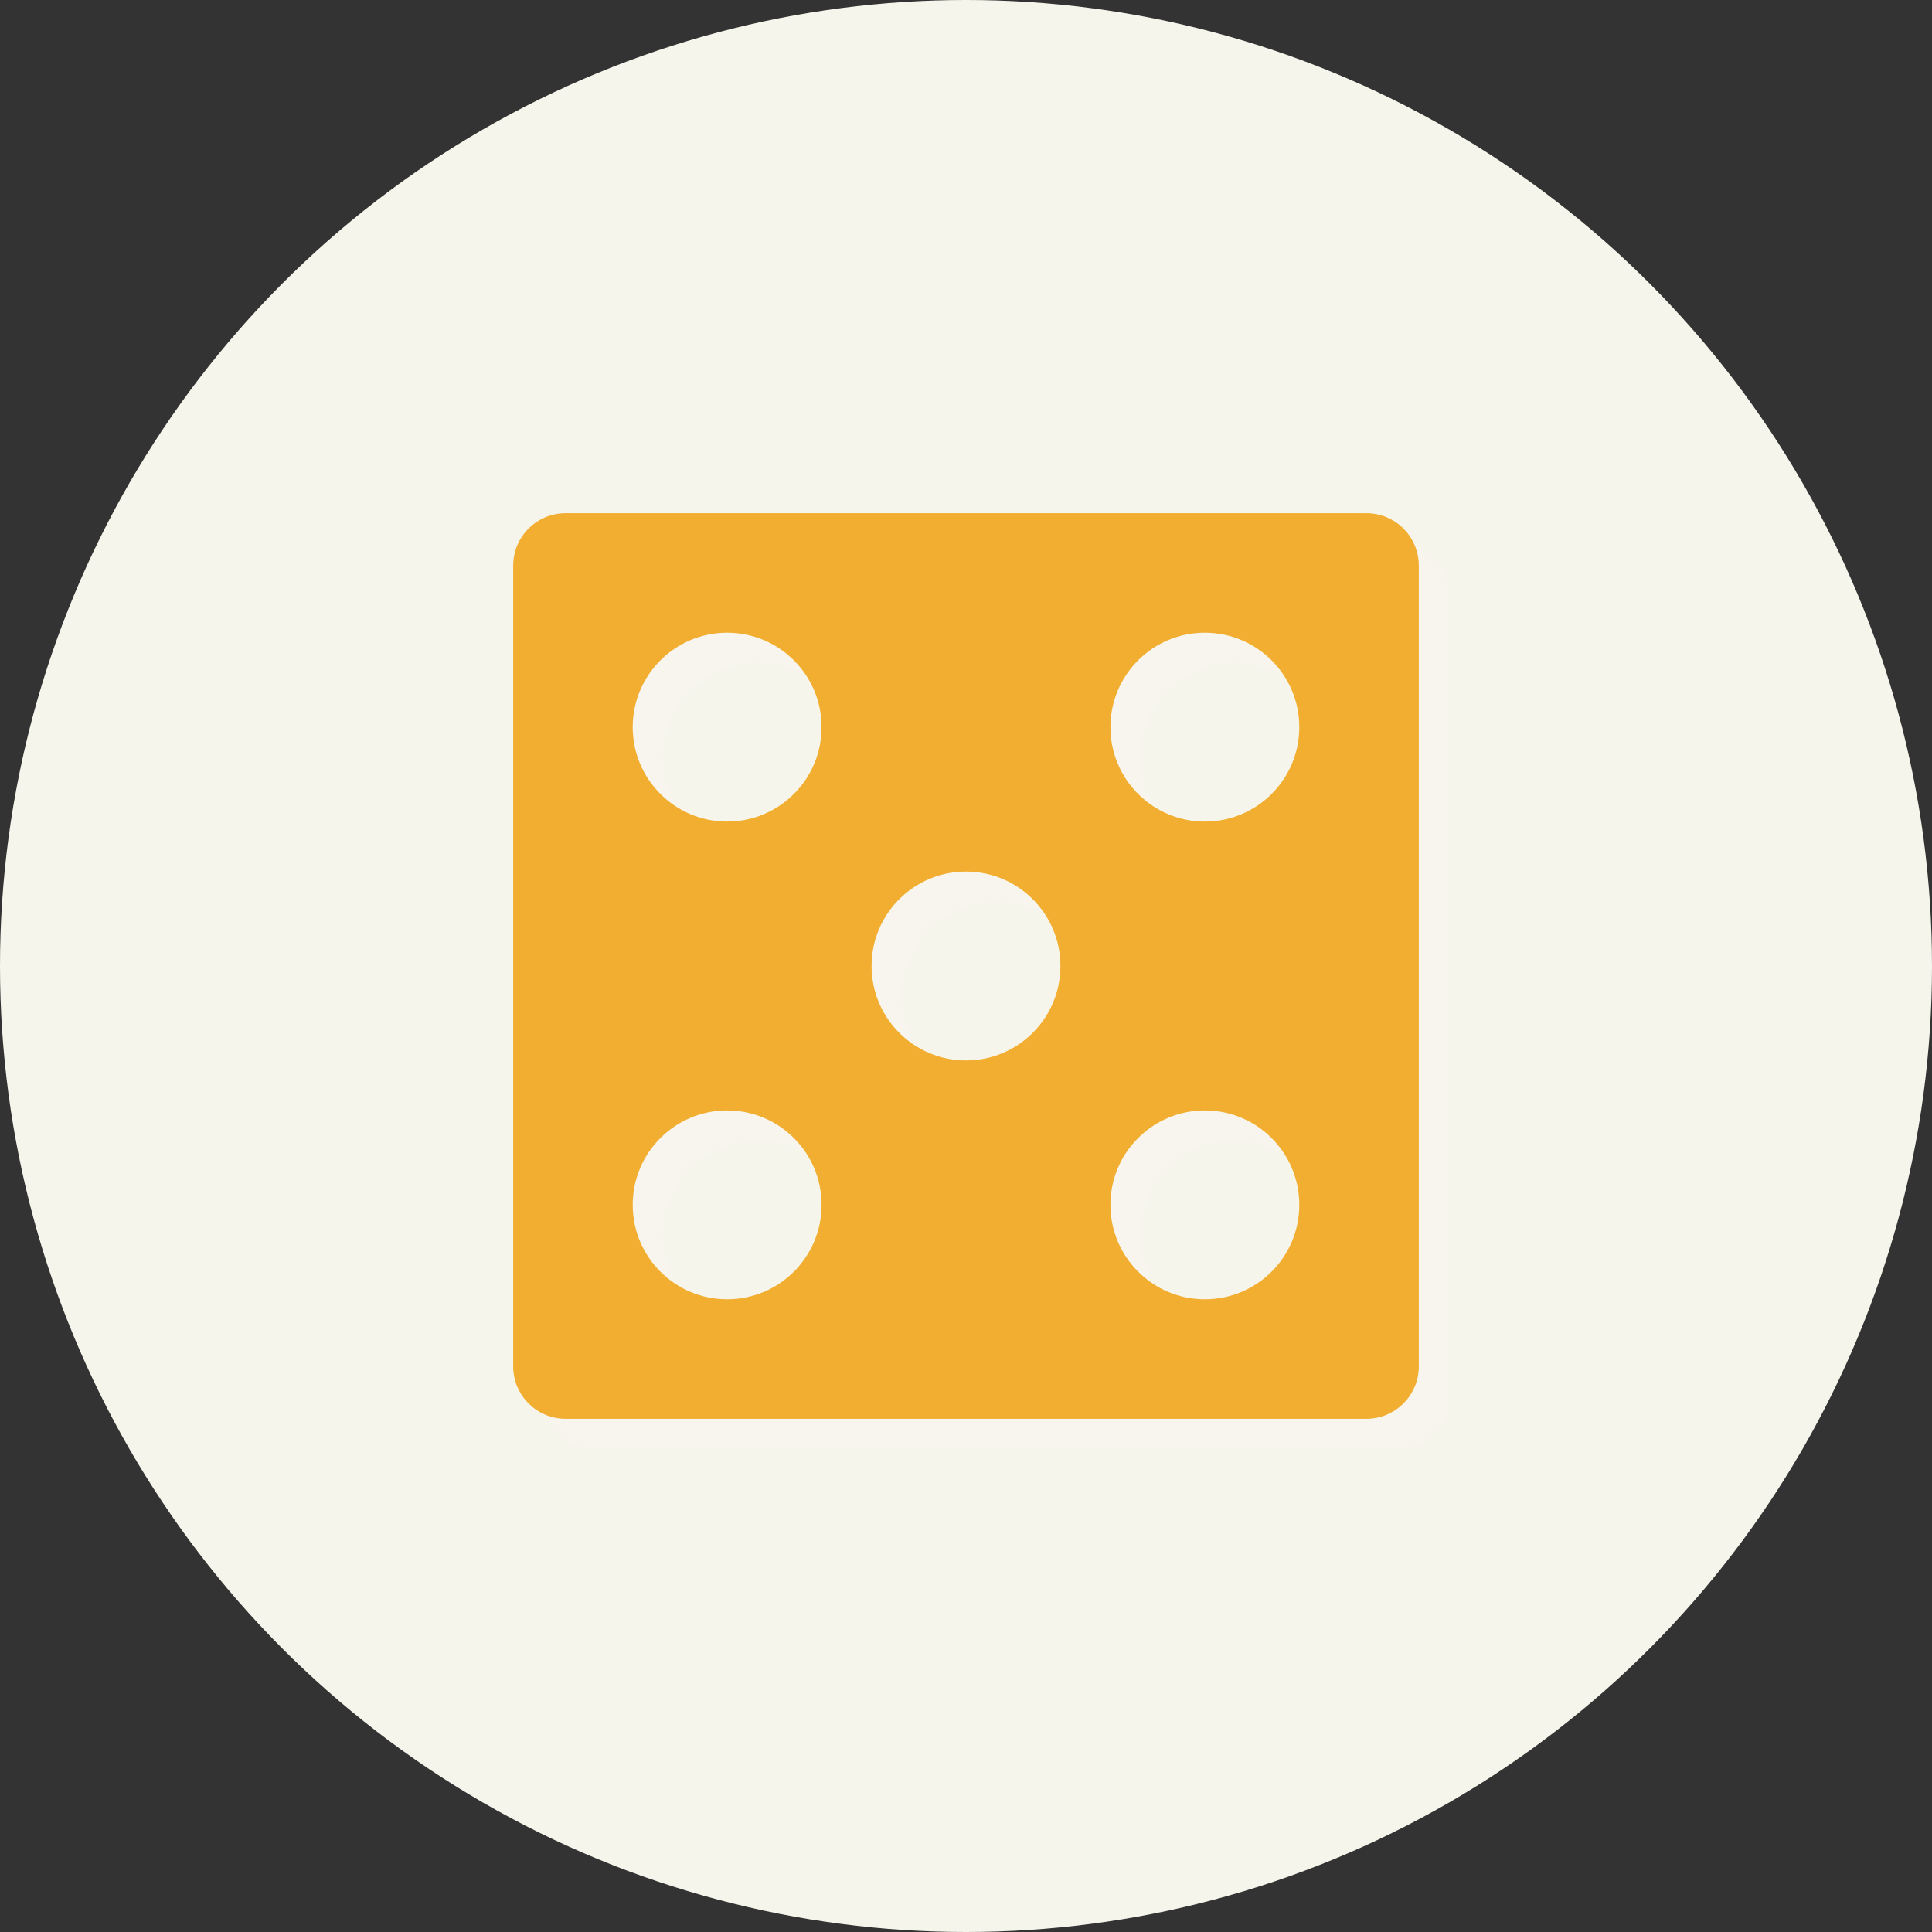
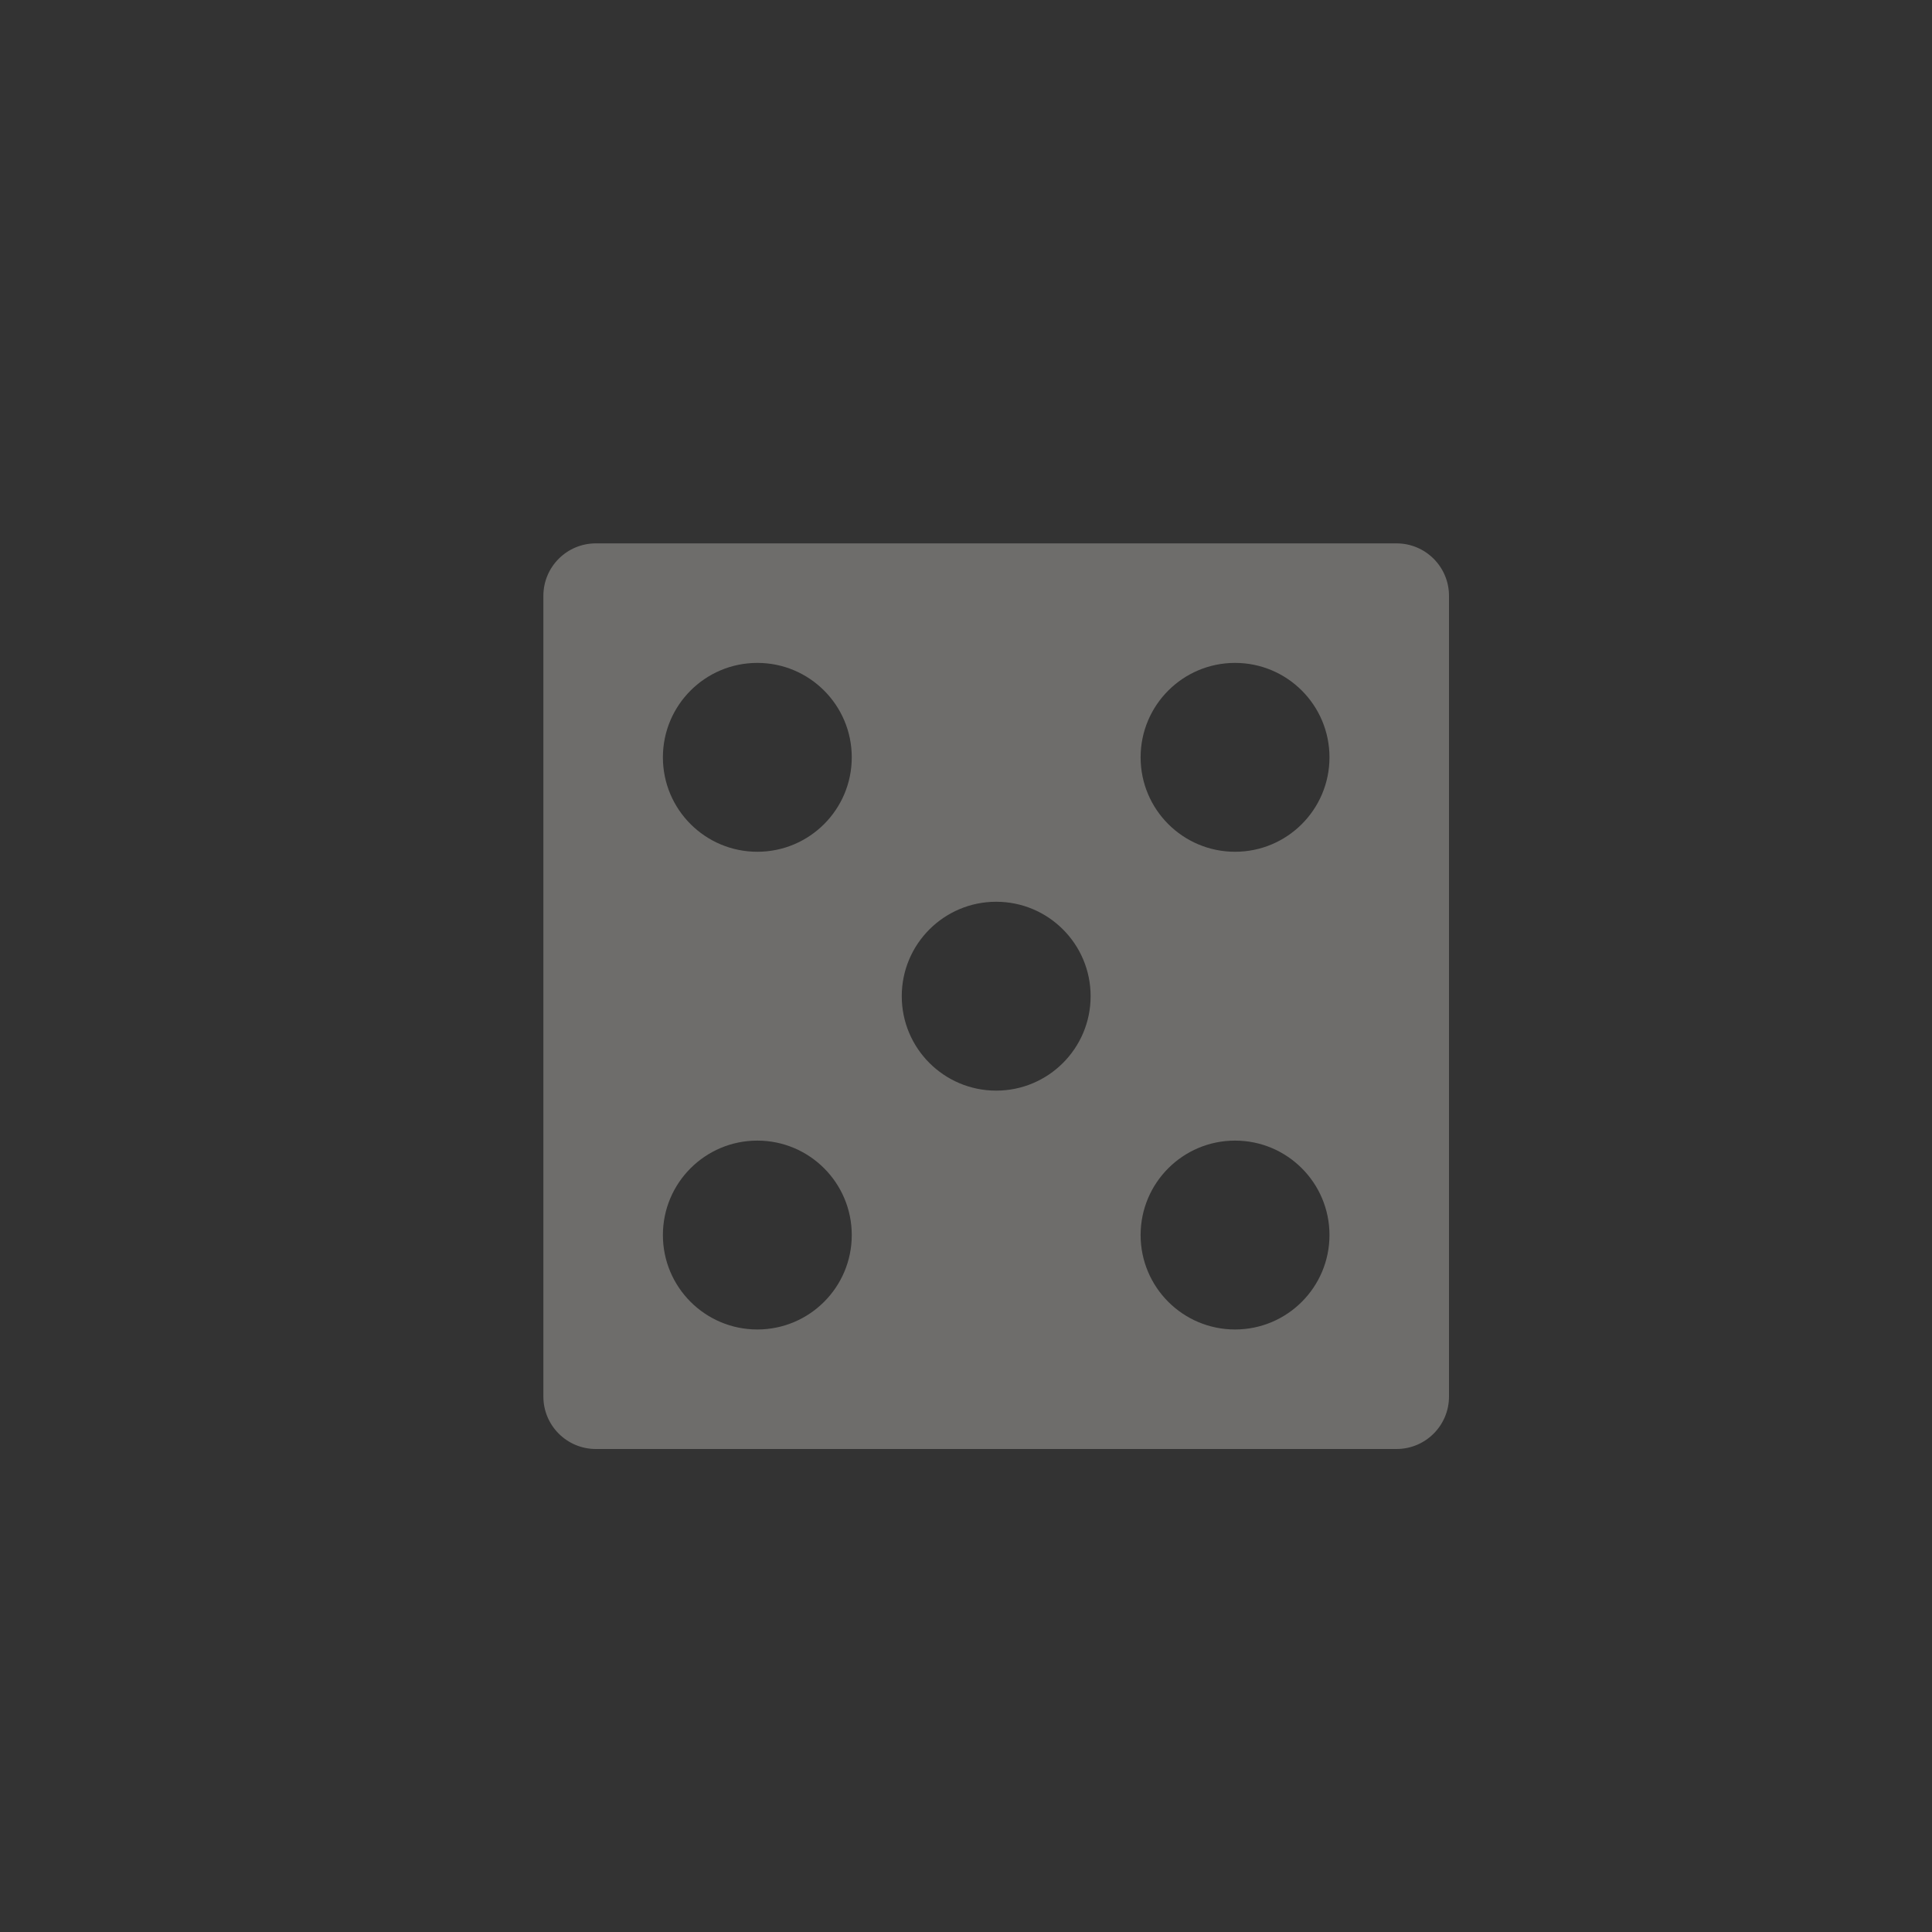
<svg xmlns="http://www.w3.org/2000/svg" enable-background="new 0 0 512 512" id="Layer_1" version="1.1" viewBox="0 0 512 512" xml:space="preserve">
  <rect x="0" y="0" width="512" height="512" fill="#333333" stroke="none" />
  <g>
    <g>
      <linearGradient gradientUnits="userSpaceOnUse" id="SVGID_1_" x1="0" x2="512" y1="256" y2="256">
        <stop offset="0" stop-opacity="1" stop-color="#f6f5ec" original-stop-color="#95a5a6" />
        <stop offset="1" stop-opacity="1" stop-color="#f6f5ec" original-stop-color="#7f8c8d" />
      </linearGradient>
-       <circle cx="256" cy="256" fill="url(#SVGID_1_)" r="256" />
      <linearGradient gradientUnits="userSpaceOnUse" id="SVGID_2_" x1="42.667" x2="469.333" y1="256.001" y2="256.001">
        <stop offset="0" stop-opacity="1" stop-color="#f6f5ec" original-stop-color="#7f8c8d" />
        <stop offset="1" stop-opacity="1" stop-color="#f6f5ec" original-stop-color="#95a5a6" />
      </linearGradient>
-       <path d="M256,469.334c-117.631,0-213.333-95.702-213.333-213.333    S138.369,42.667,256,42.667c117.636,0,213.333,95.702,213.333,213.333    S373.636,469.334,256,469.334z" fill="url(#SVGID_2_)" />
    </g>
    <path d="M370.099,144H157.902c-7.678,0-13.902,6.224-13.902,13.902v212.196   c0,7.678,6.224,13.901,13.902,13.901h212.196C377.776,384,384,377.777,384,370.099V157.902   C384,150.224,377.776,144,370.099,144z M200.701,352.325   c-13.822,0-25.026-11.203-25.026-25.025c0-13.822,11.204-25.027,25.026-25.027   c13.821,0,25.025,11.205,25.025,25.027   C225.726,341.122,214.522,352.325,200.701,352.325z M200.701,225.726   c-13.822,0-25.026-11.204-25.026-25.025s11.204-25.026,25.026-25.026   c13.821,0,25.025,11.205,25.025,25.026S214.522,225.726,200.701,225.726z M264,289.027   c-13.821,0-25.025-11.205-25.025-25.027c0-13.821,11.204-25.025,25.025-25.025   c13.822,0,25.026,11.204,25.026,25.025C289.026,277.822,277.822,289.027,264,289.027z    M327.3,352.325c-13.821,0-25.026-11.203-25.026-25.025   c0-13.822,11.204-25.027,25.026-25.027c13.821,0,25.026,11.205,25.026,25.027   C352.325,341.122,341.121,352.325,327.3,352.325z M327.3,225.726   c-13.821,0-25.026-11.204-25.026-25.025s11.204-25.026,25.026-25.026   c13.821,0,25.026,11.205,25.026,25.026S341.121,225.726,327.3,225.726z" opacity="0.3" fill="#f6f5ec" original-fill="#000000" />
-     <path d="M362.099,136H149.902c-7.678,0-13.902,6.224-13.902,13.902v212.196   c0,7.678,6.224,13.901,13.902,13.901h212.196C369.776,376,376,369.777,376,362.099V149.902   C376,142.224,369.776,136,362.099,136z M192.701,344.325   c-13.822,0-25.026-11.203-25.026-25.025c0-13.822,11.204-25.027,25.026-25.027   c13.821,0,25.025,11.205,25.025,25.027   C217.726,333.122,206.522,344.325,192.701,344.325z M192.701,217.726   c-13.822,0-25.026-11.204-25.026-25.025c0-13.821,11.204-25.026,25.026-25.026   c13.821,0,25.025,11.205,25.025,25.026   C217.726,206.522,206.522,217.726,192.701,217.726z M256,281.027   c-13.821,0-25.025-11.205-25.025-25.027c0-13.821,11.204-25.025,25.025-25.025   c13.822,0,25.026,11.204,25.026,25.025C281.026,269.822,269.822,281.027,256,281.027z    M319.3,344.325c-13.821,0-25.026-11.203-25.026-25.025   c0-13.822,11.204-25.027,25.026-25.027c13.821,0,25.026,11.205,25.026,25.027   C344.325,333.122,333.121,344.325,319.3,344.325z M319.3,217.726   c-13.821,0-25.026-11.204-25.026-25.025c0-13.821,11.204-25.026,25.026-25.026   c13.821,0,25.026,11.205,25.026,25.026   C344.325,206.522,333.121,217.726,319.3,217.726z" fill="#f2ae30" opacity="1" original-fill="#ffffff" />
  </g>
</svg>